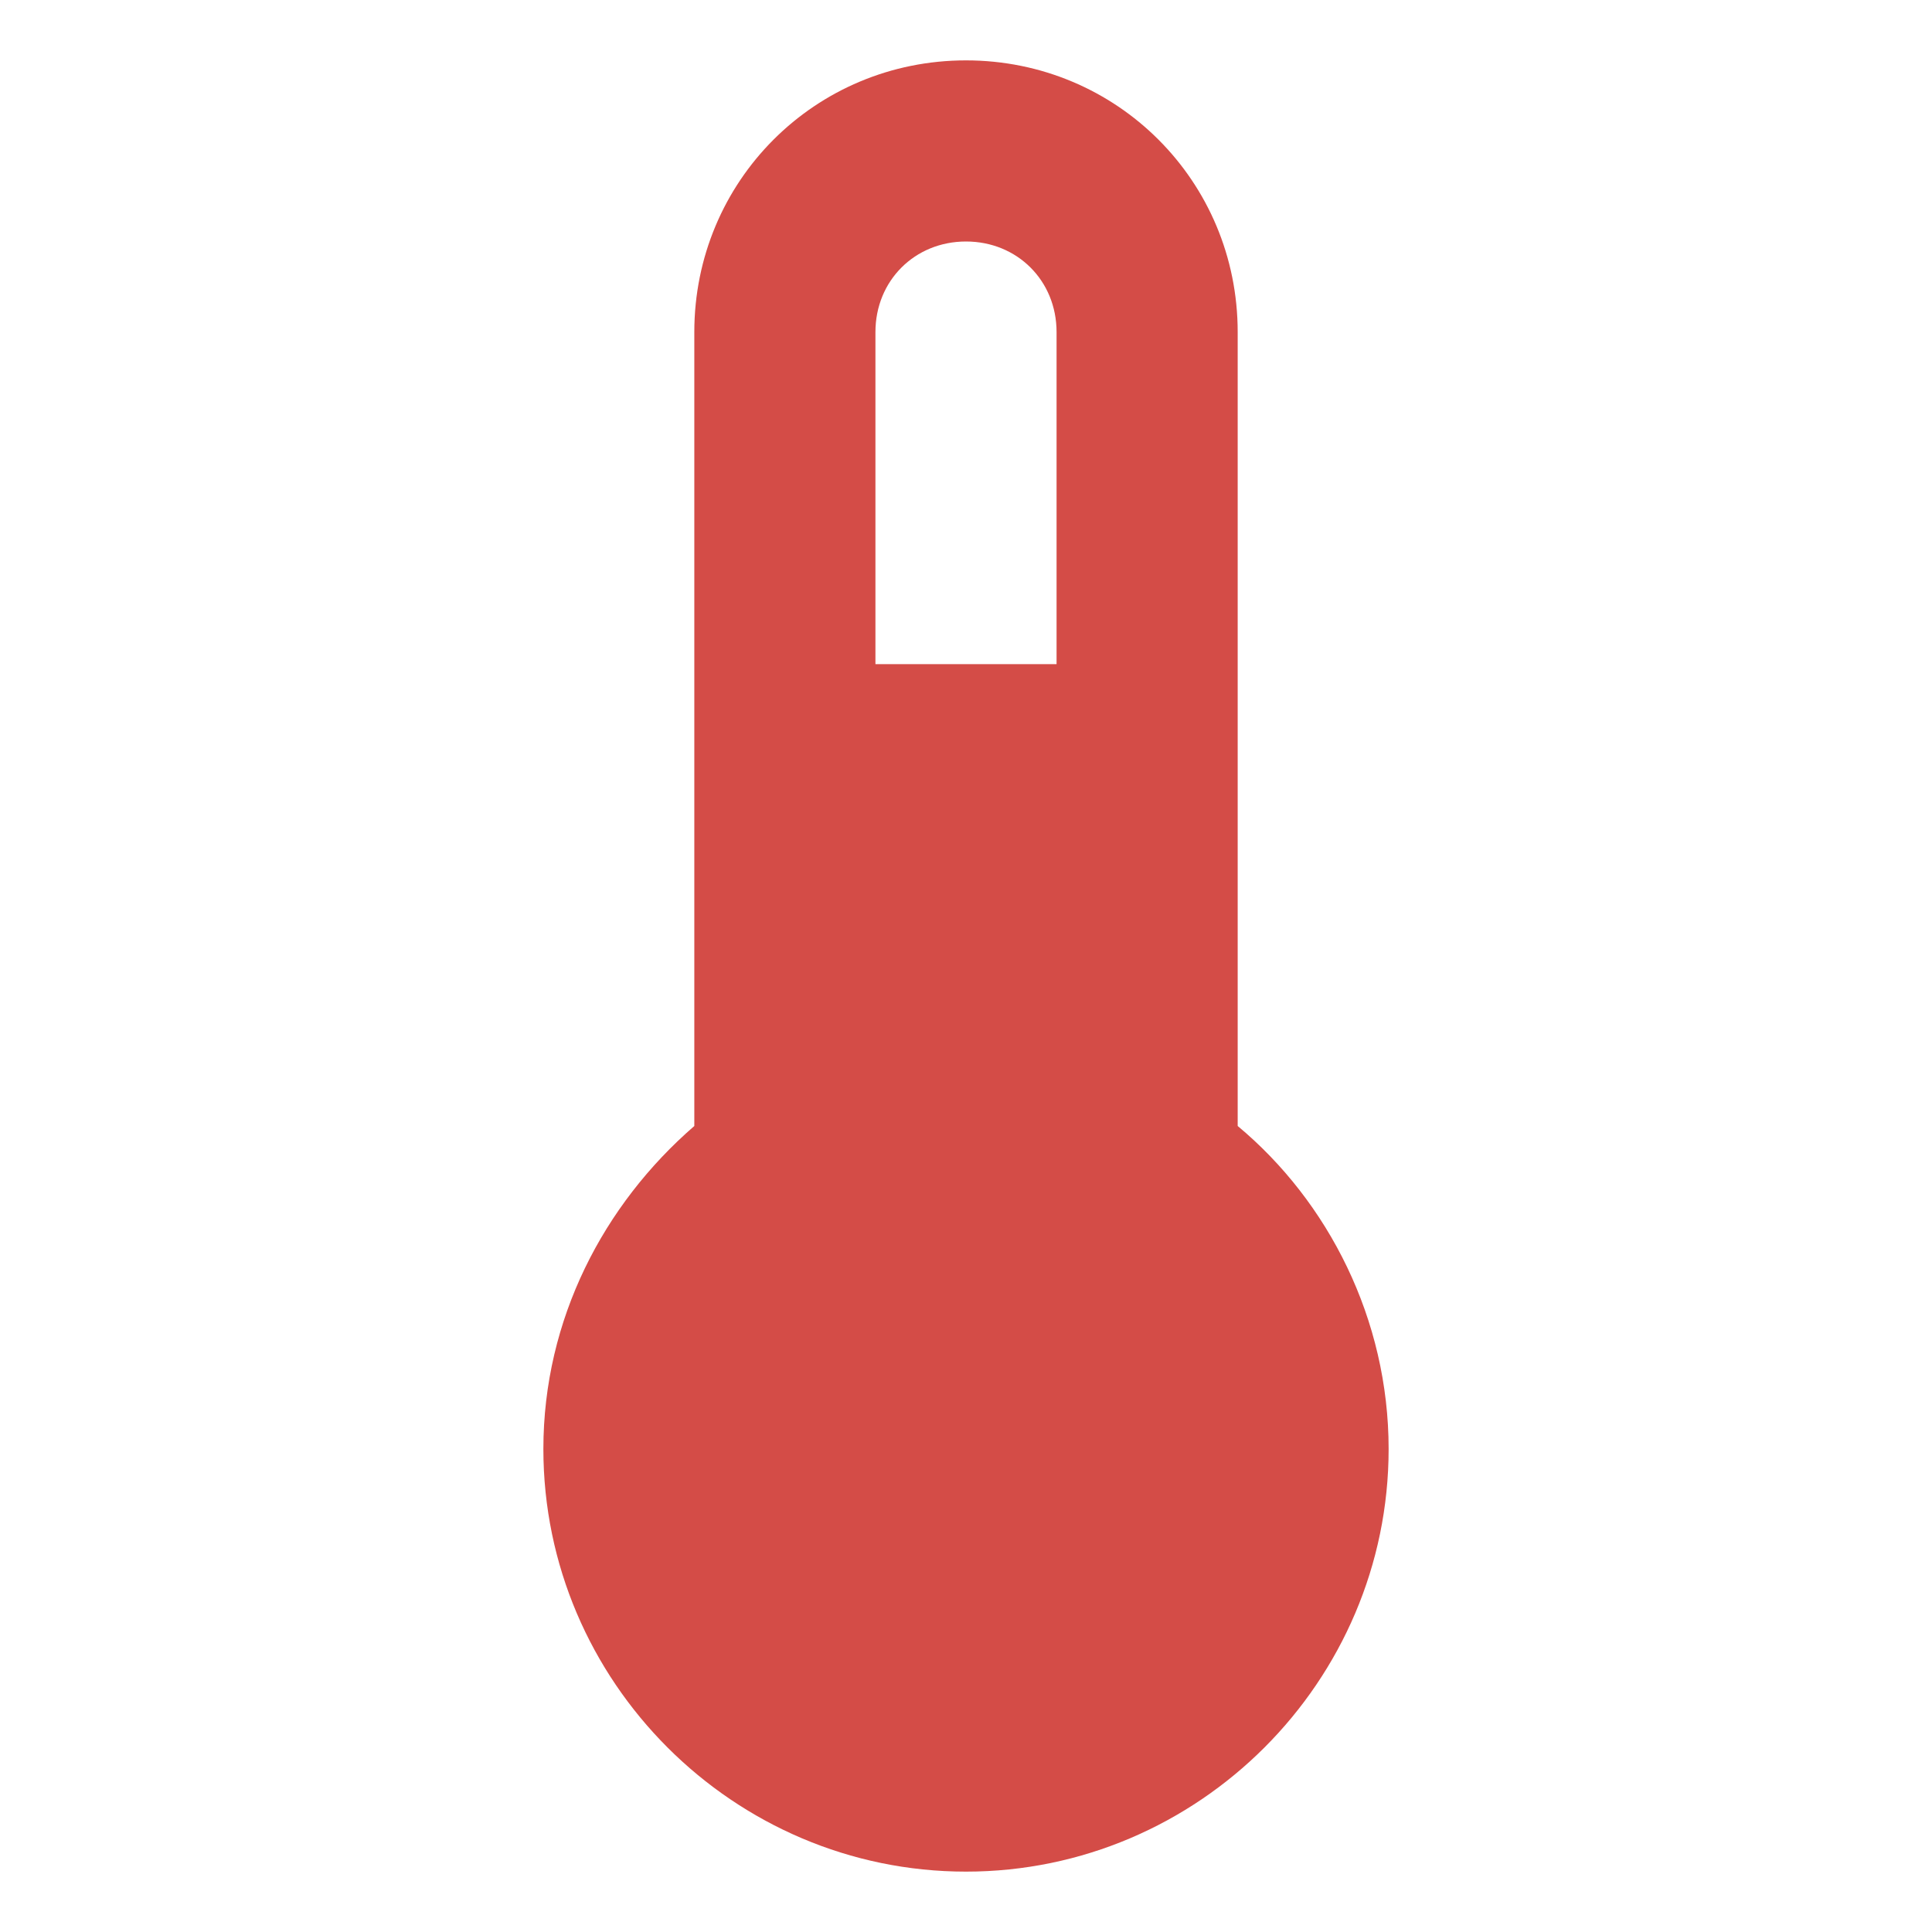
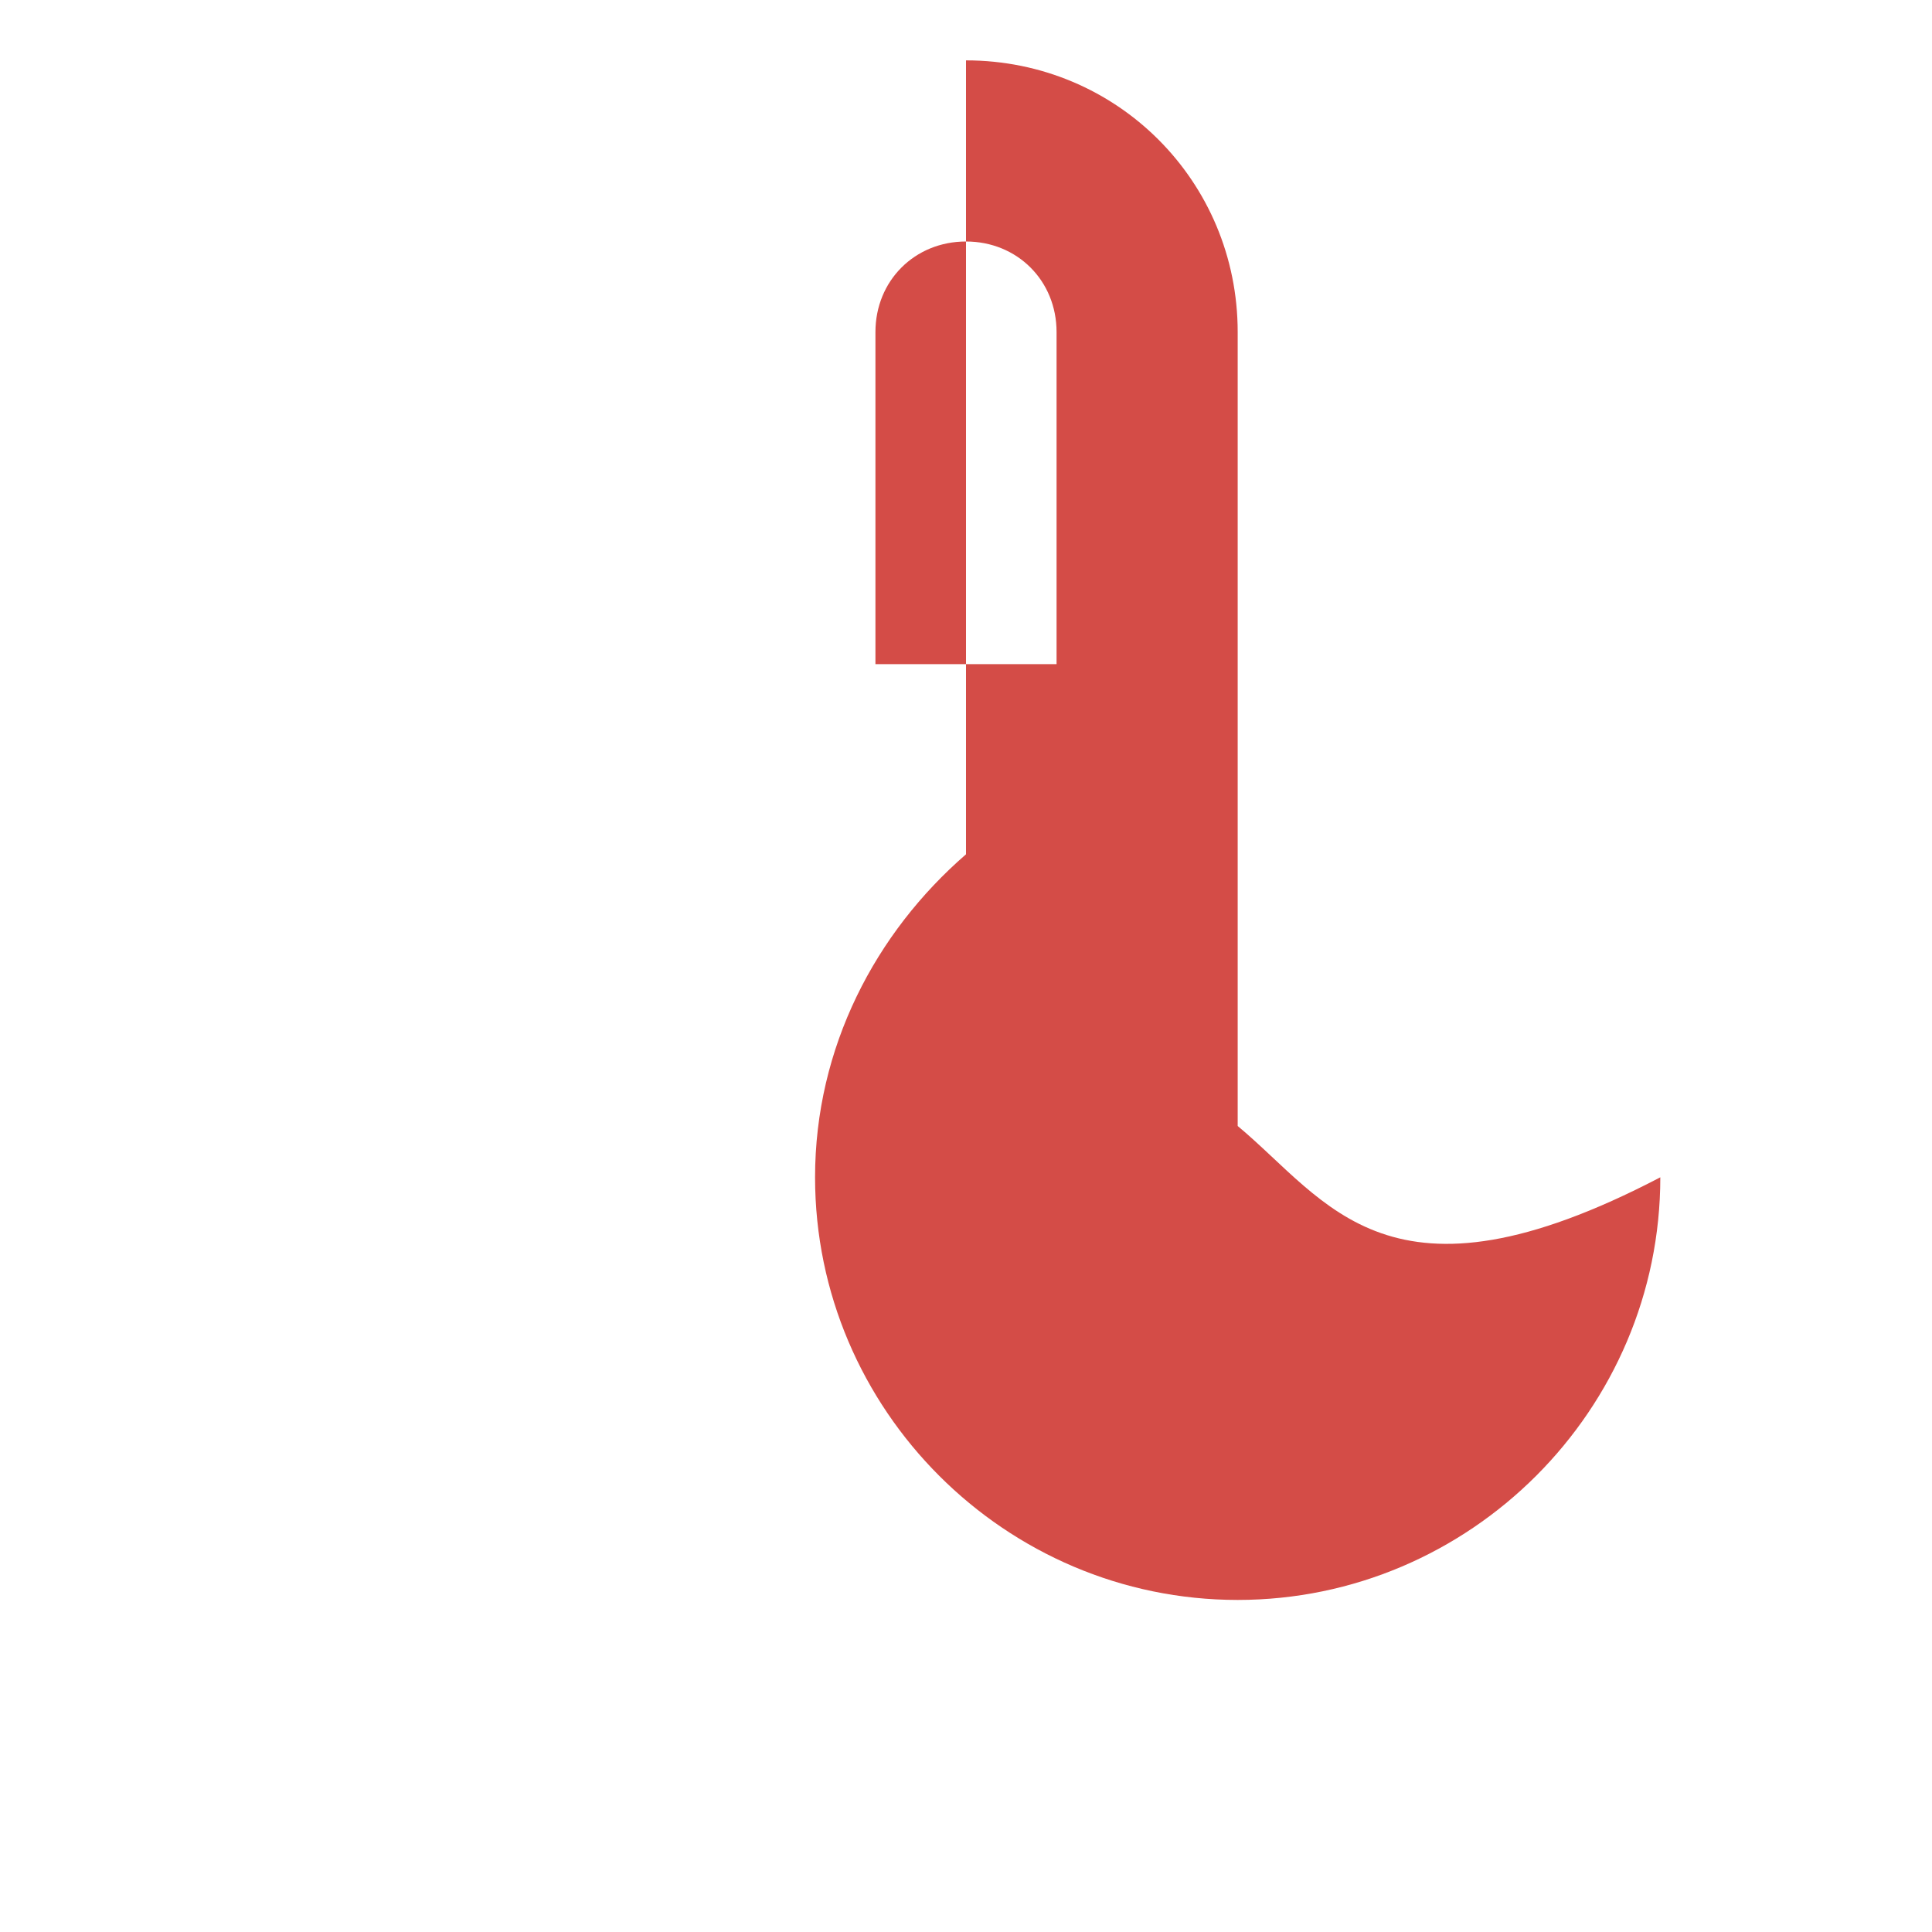
<svg xmlns="http://www.w3.org/2000/svg" version="1.1" x="0px" y="0px" viewBox="0 0 64 64" xml:space="preserve">
-   <path class="st0" d="M41,37.3V11c0-5-4-9-9-9s-9,4-9,9v26.3c-3,2.6-5,6.4-5,10.7c0,7.7,6.3,14,14,14s14-6.3,14-14  C46,43.7,44,39.8,41,37.3z M35,22h-6V11c0-1.7,1.3-3,3-3s3,1.3,3,3V22z" fill="#D44C47" />
+   <path class="st0" d="M41,37.3V11c0-5-4-9-9-9v26.3c-3,2.6-5,6.4-5,10.7c0,7.7,6.3,14,14,14s14-6.3,14-14  C46,43.7,44,39.8,41,37.3z M35,22h-6V11c0-1.7,1.3-3,3-3s3,1.3,3,3V22z" fill="#D44C47" />
</svg>